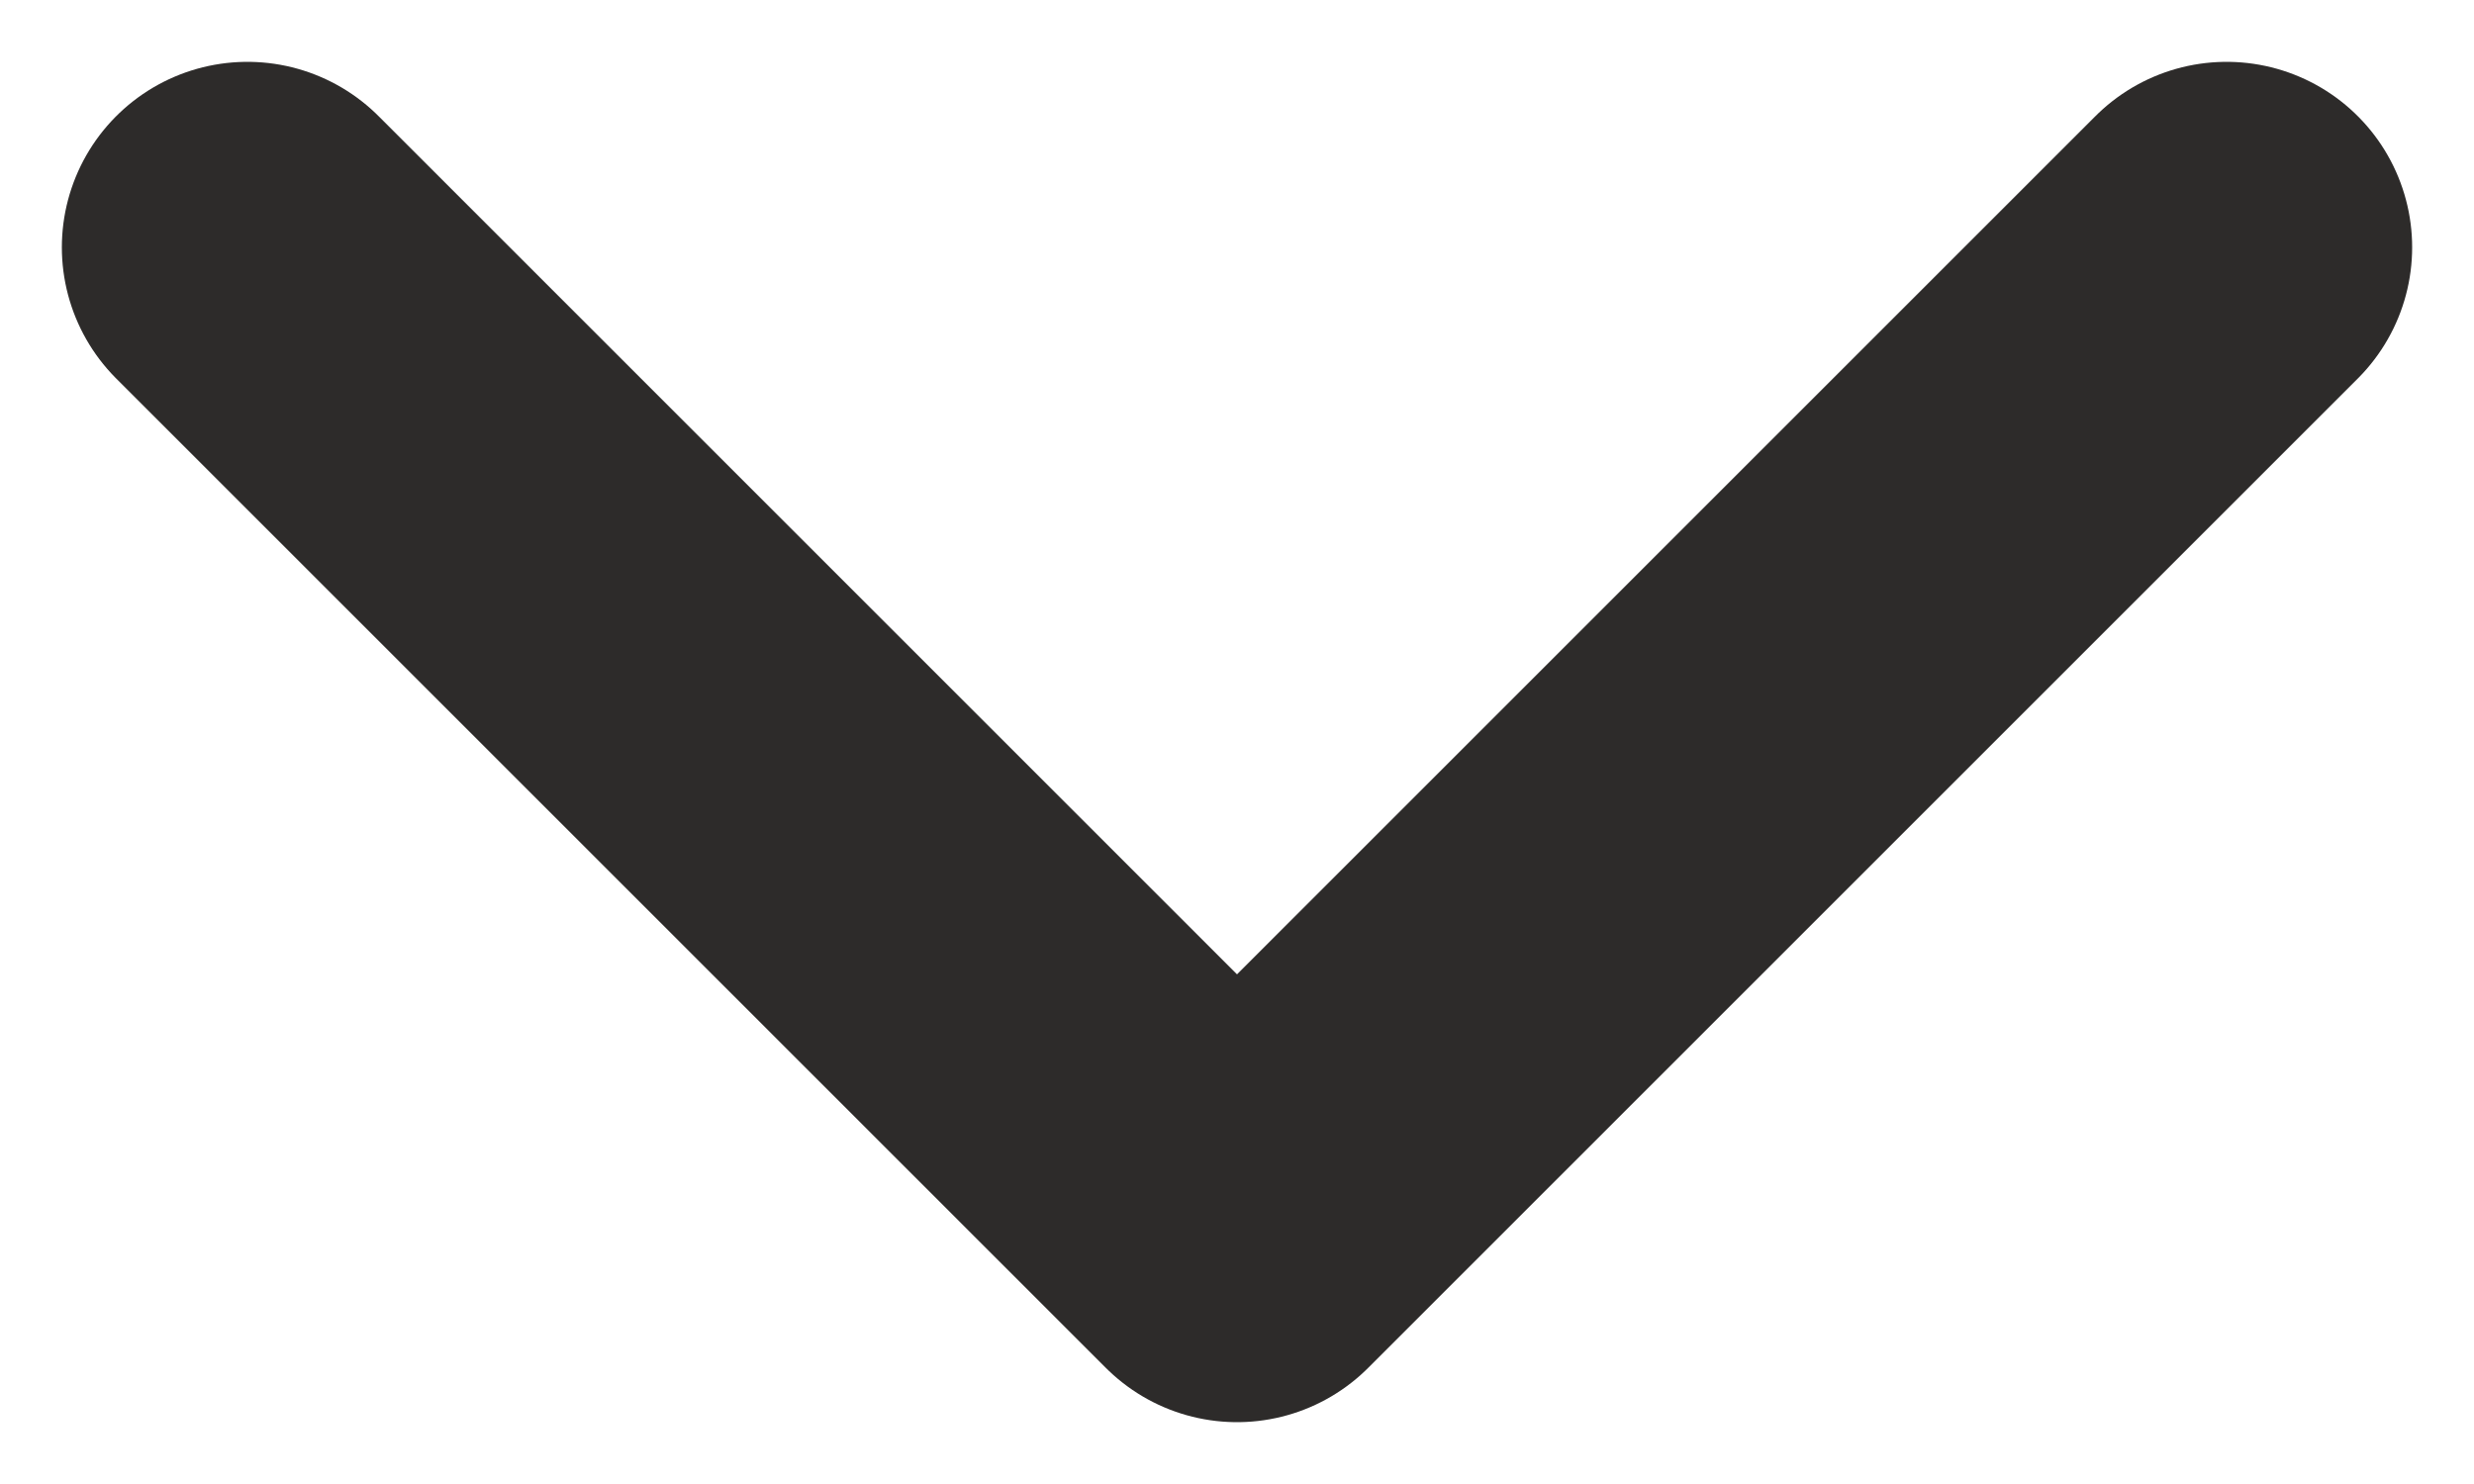
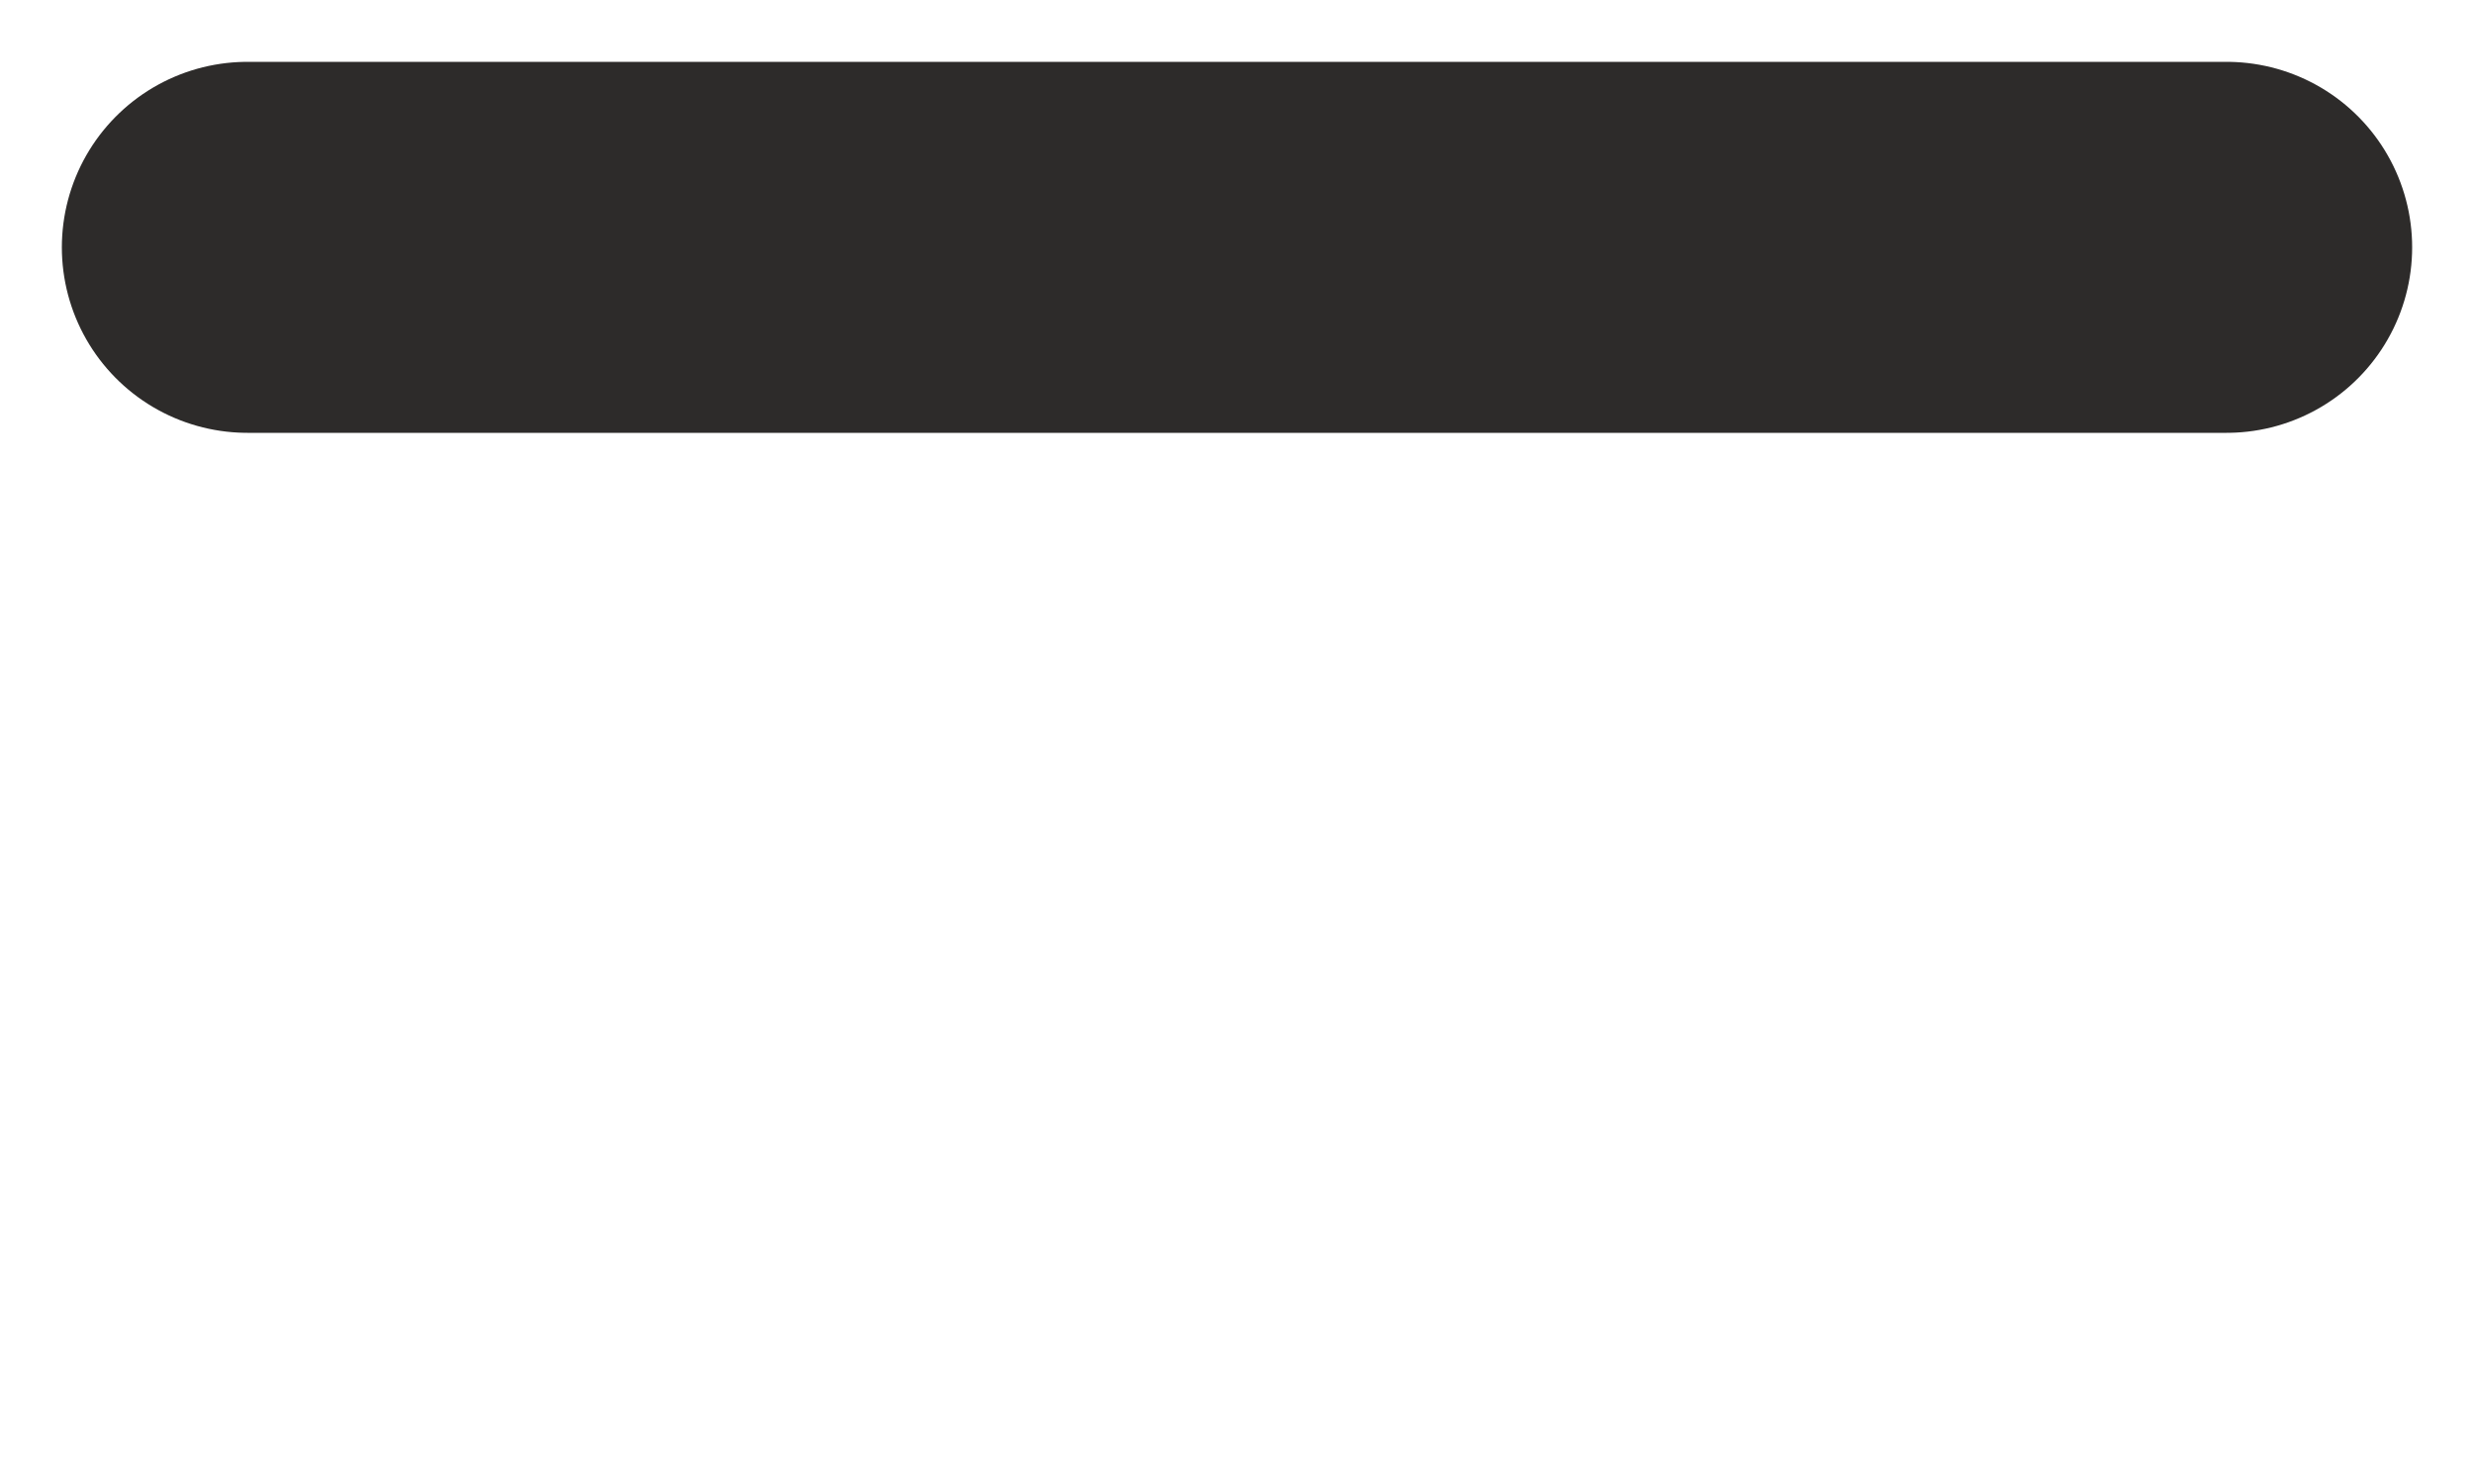
<svg xmlns="http://www.w3.org/2000/svg" width="10" height="6" viewBox="0 0 10 6" fill="none">
-   <path d="M9 1L5 5L1 1" stroke="#2D2B2A" stroke-width="1.5" stroke-linecap="round" stroke-linejoin="round" />
+   <path d="M9 1L1 1" stroke="#2D2B2A" stroke-width="1.5" stroke-linecap="round" stroke-linejoin="round" />
</svg>